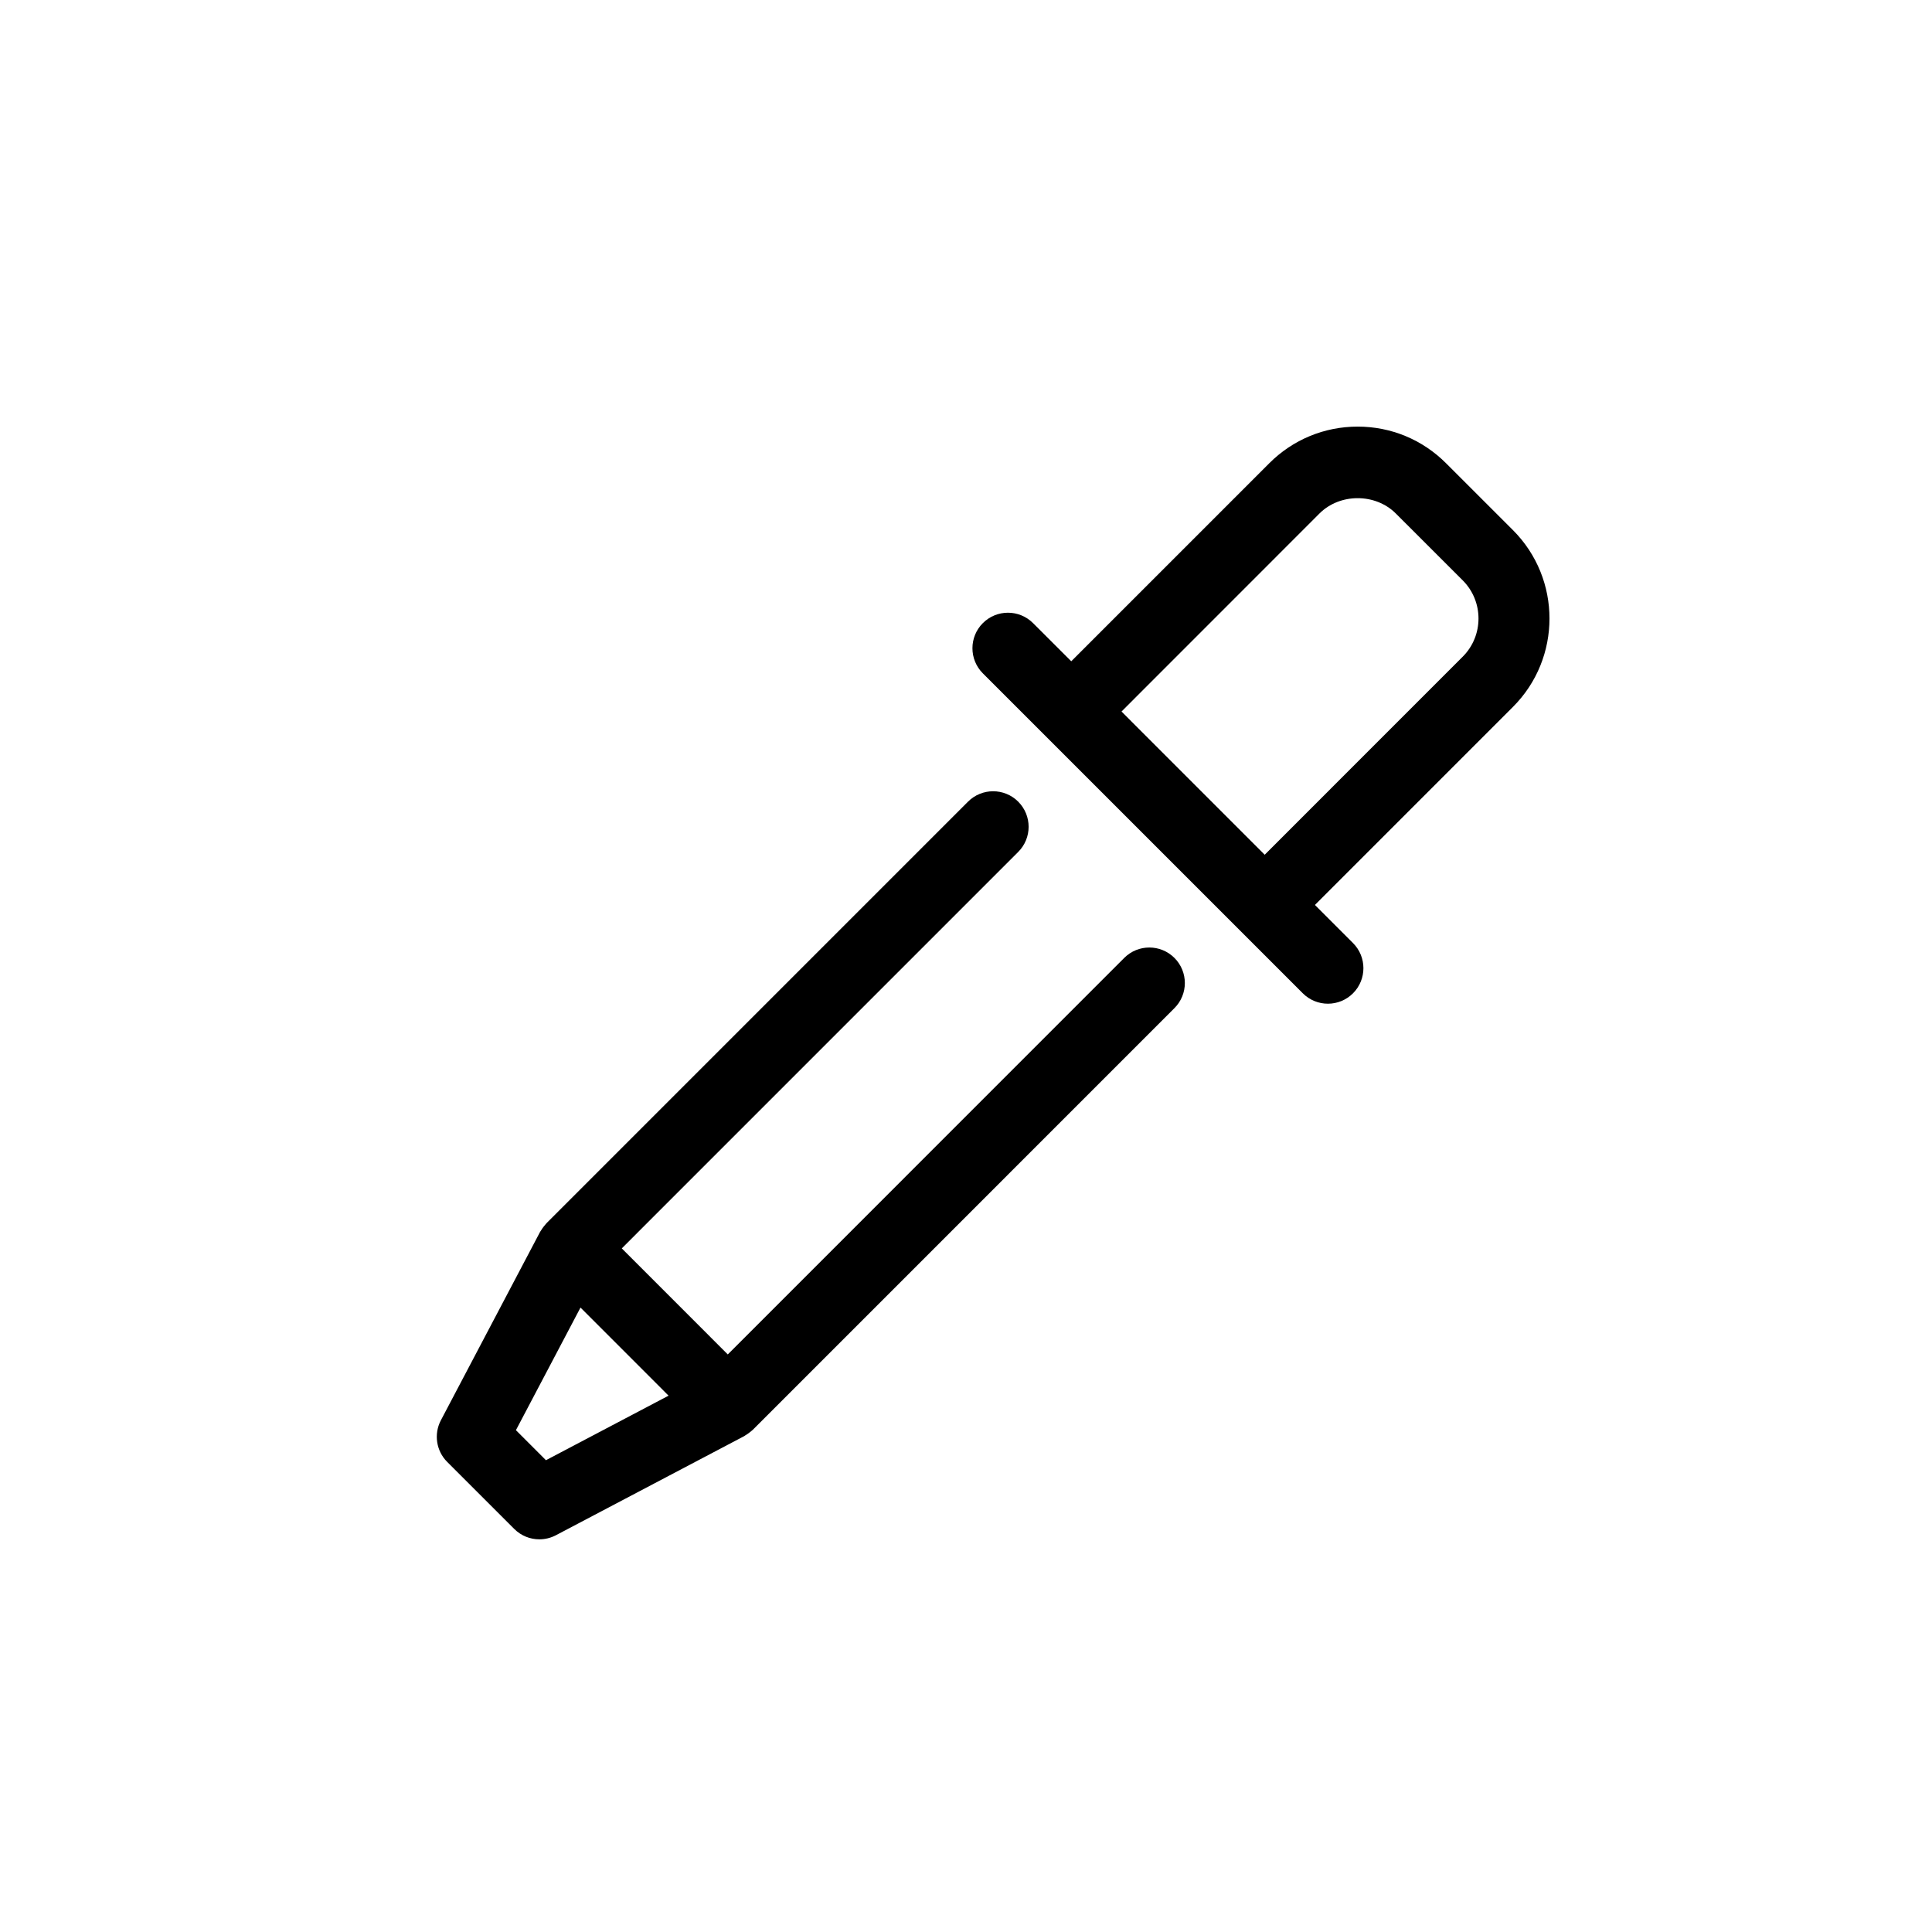
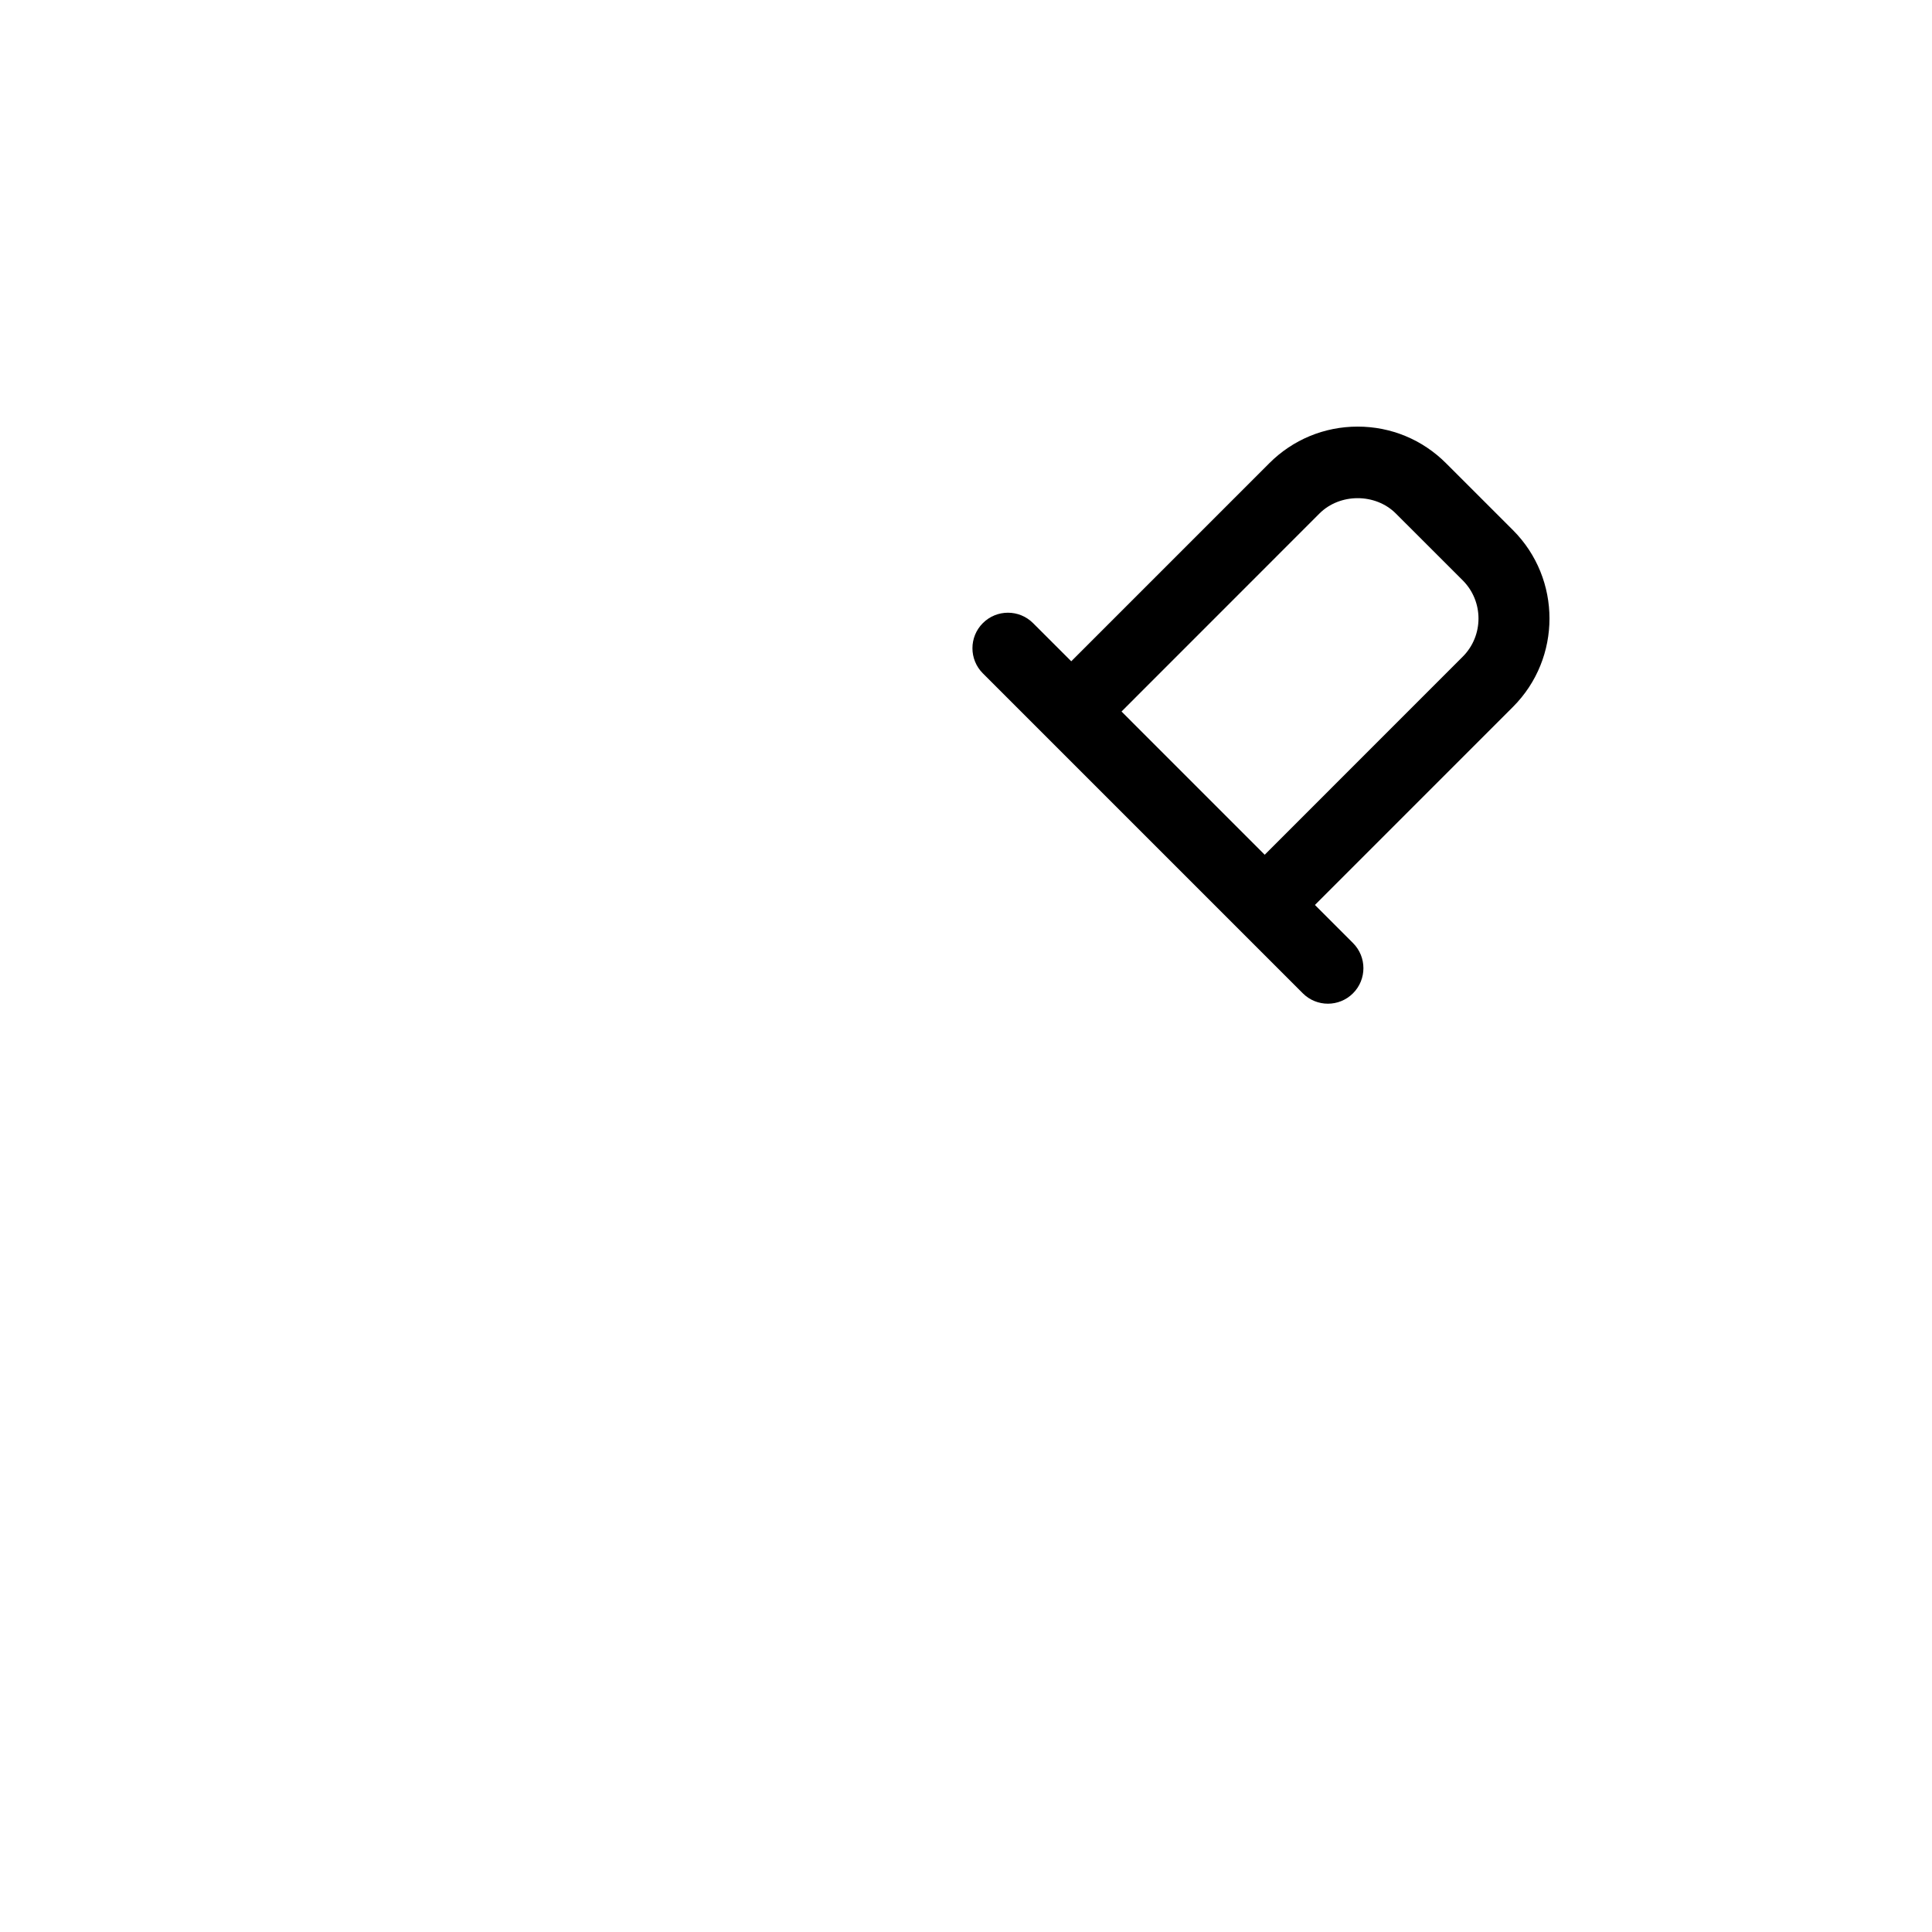
<svg xmlns="http://www.w3.org/2000/svg" fill="#000000" width="800px" height="800px" version="1.1" viewBox="144 144 512 512">
  <g>
-     <path d="m413.84 356.45c-3.676-3.676-9.633-3.676-13.309 0l-111.72 111.73c-0.09 0.078-0.137 0.172-0.215 0.262-0.176 0.195-0.336 0.398-0.5 0.602-0.277 0.355-0.531 0.715-0.746 1.09-0.066 0.109-0.156 0.195-0.215 0.316l-26.297 49.938c-1.914 3.644-1.246 8.121 1.676 11.039l17.762 17.754c1.809 1.816 4.219 2.758 6.656 2.758 1.496 0 2.996-0.355 4.379-1.078l49.938-26.285c0.117-0.066 0.215-0.16 0.328-0.227 0.387-0.227 0.758-0.477 1.102-0.758 0.199-0.148 0.398-0.305 0.574-0.465 0.082-0.09 0.188-0.137 0.266-0.227l111.72-111.73c3.676-3.676 3.676-9.633 0-13.309-3.676-3.676-9.633-3.676-13.309 0l-105.06 105.08-28.09-28.102 105.06-105.07c3.676-3.676 3.672-9.633 0-13.312zm-104.33 145.74 11.664 11.676-32.492 17.105-7.957-7.961 17.113-32.492z" />
-     <path d="m544.95 284.49-17.738-17.727c-6.25-6.258-14.57-9.707-23.414-9.707-8.84 0-17.168 3.449-23.426 9.707l-52.48 52.484-10.121-10.113c-3.676-3.676-9.633-3.676-13.309 0-3.676 3.676-3.672 9.633 0 13.309l84.789 84.789c1.84 1.84 4.246 2.758 6.656 2.758s4.816-0.918 6.656-2.758c3.676-3.676 3.672-9.633 0-13.309l-10.094-10.098 52.484-52.492c12.898-12.906 12.906-33.922-0.004-46.844zm-13.312 33.535-52.48 52.492-37.945-37.957 52.461-52.48c5.41-5.41 14.82-5.414 20.23 0l17.734 17.723c5.57 5.57 5.57 14.652 0 20.223z" />
+     <path d="m544.95 284.49-17.738-17.727c-6.25-6.258-14.57-9.707-23.414-9.707-8.84 0-17.168 3.449-23.426 9.707l-52.48 52.484-10.121-10.113c-3.676-3.676-9.633-3.676-13.309 0-3.676 3.676-3.672 9.633 0 13.309l84.789 84.789c1.84 1.84 4.246 2.758 6.656 2.758s4.816-0.918 6.656-2.758c3.676-3.676 3.672-9.633 0-13.309l-10.094-10.098 52.484-52.492c12.898-12.906 12.906-33.922-0.004-46.844zm-13.312 33.535-52.48 52.492-37.945-37.957 52.461-52.48c5.41-5.41 14.82-5.414 20.23 0l17.734 17.723c5.57 5.57 5.57 14.652 0 20.223" />
  </g>
</svg>